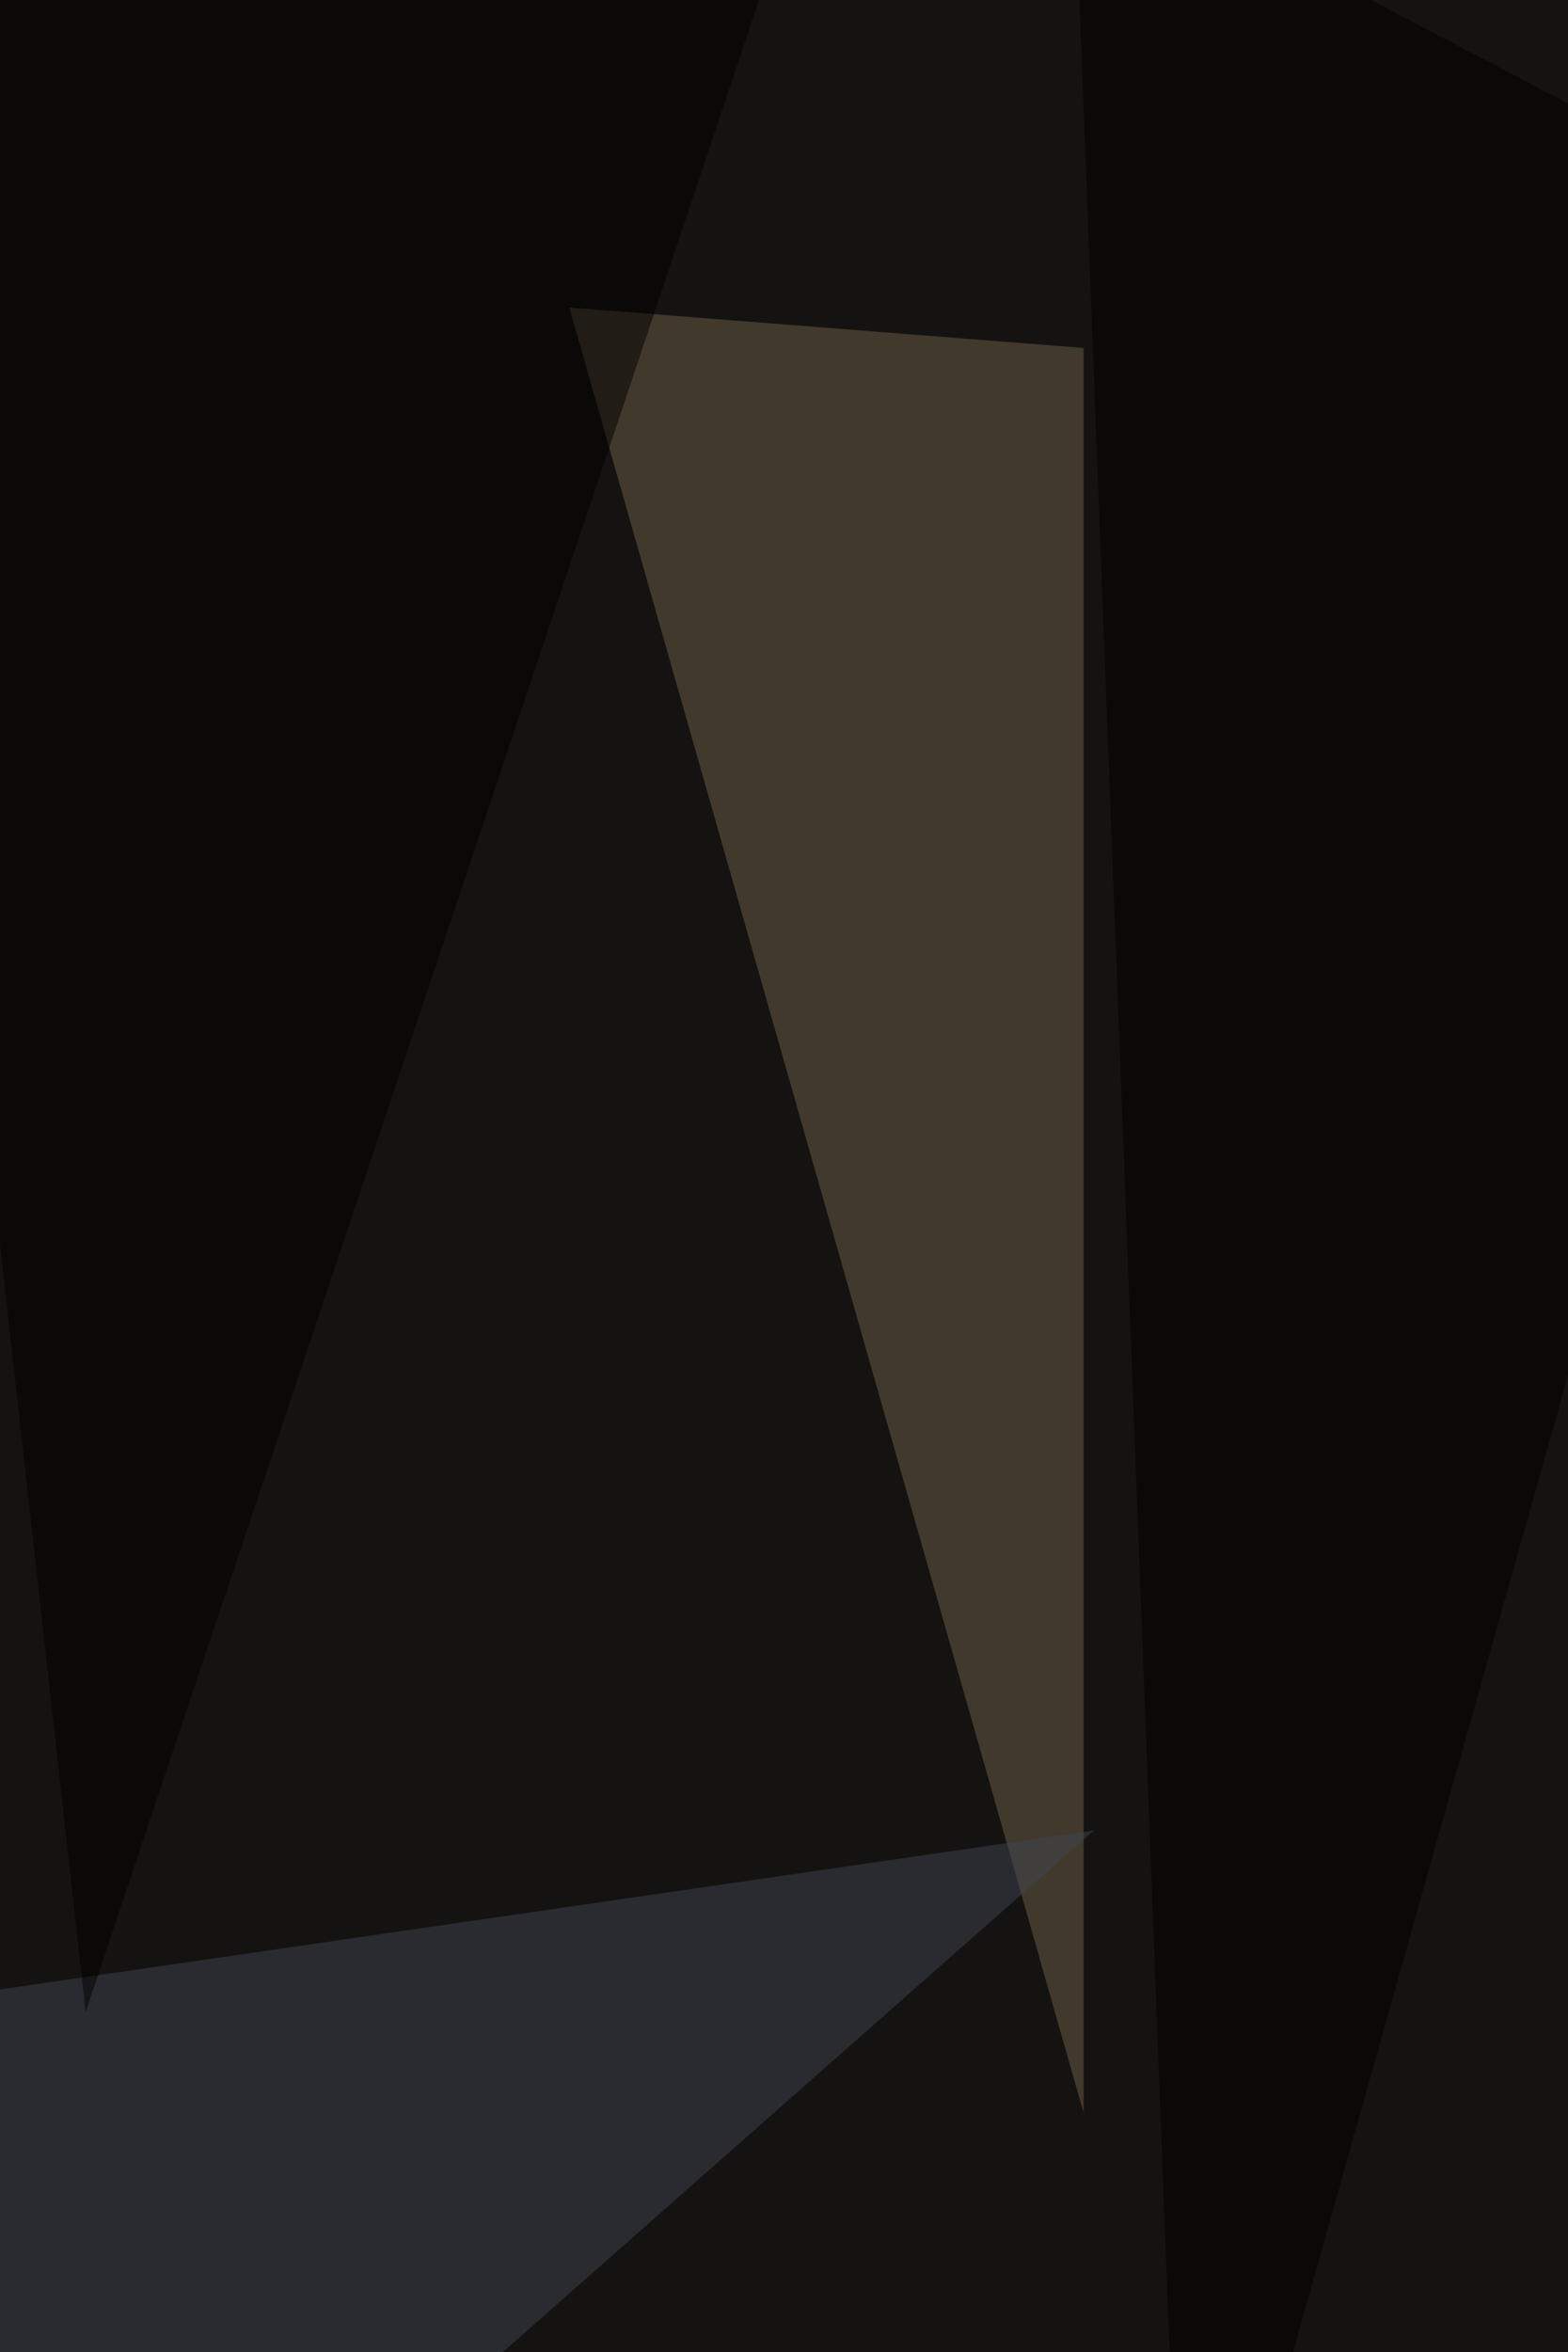
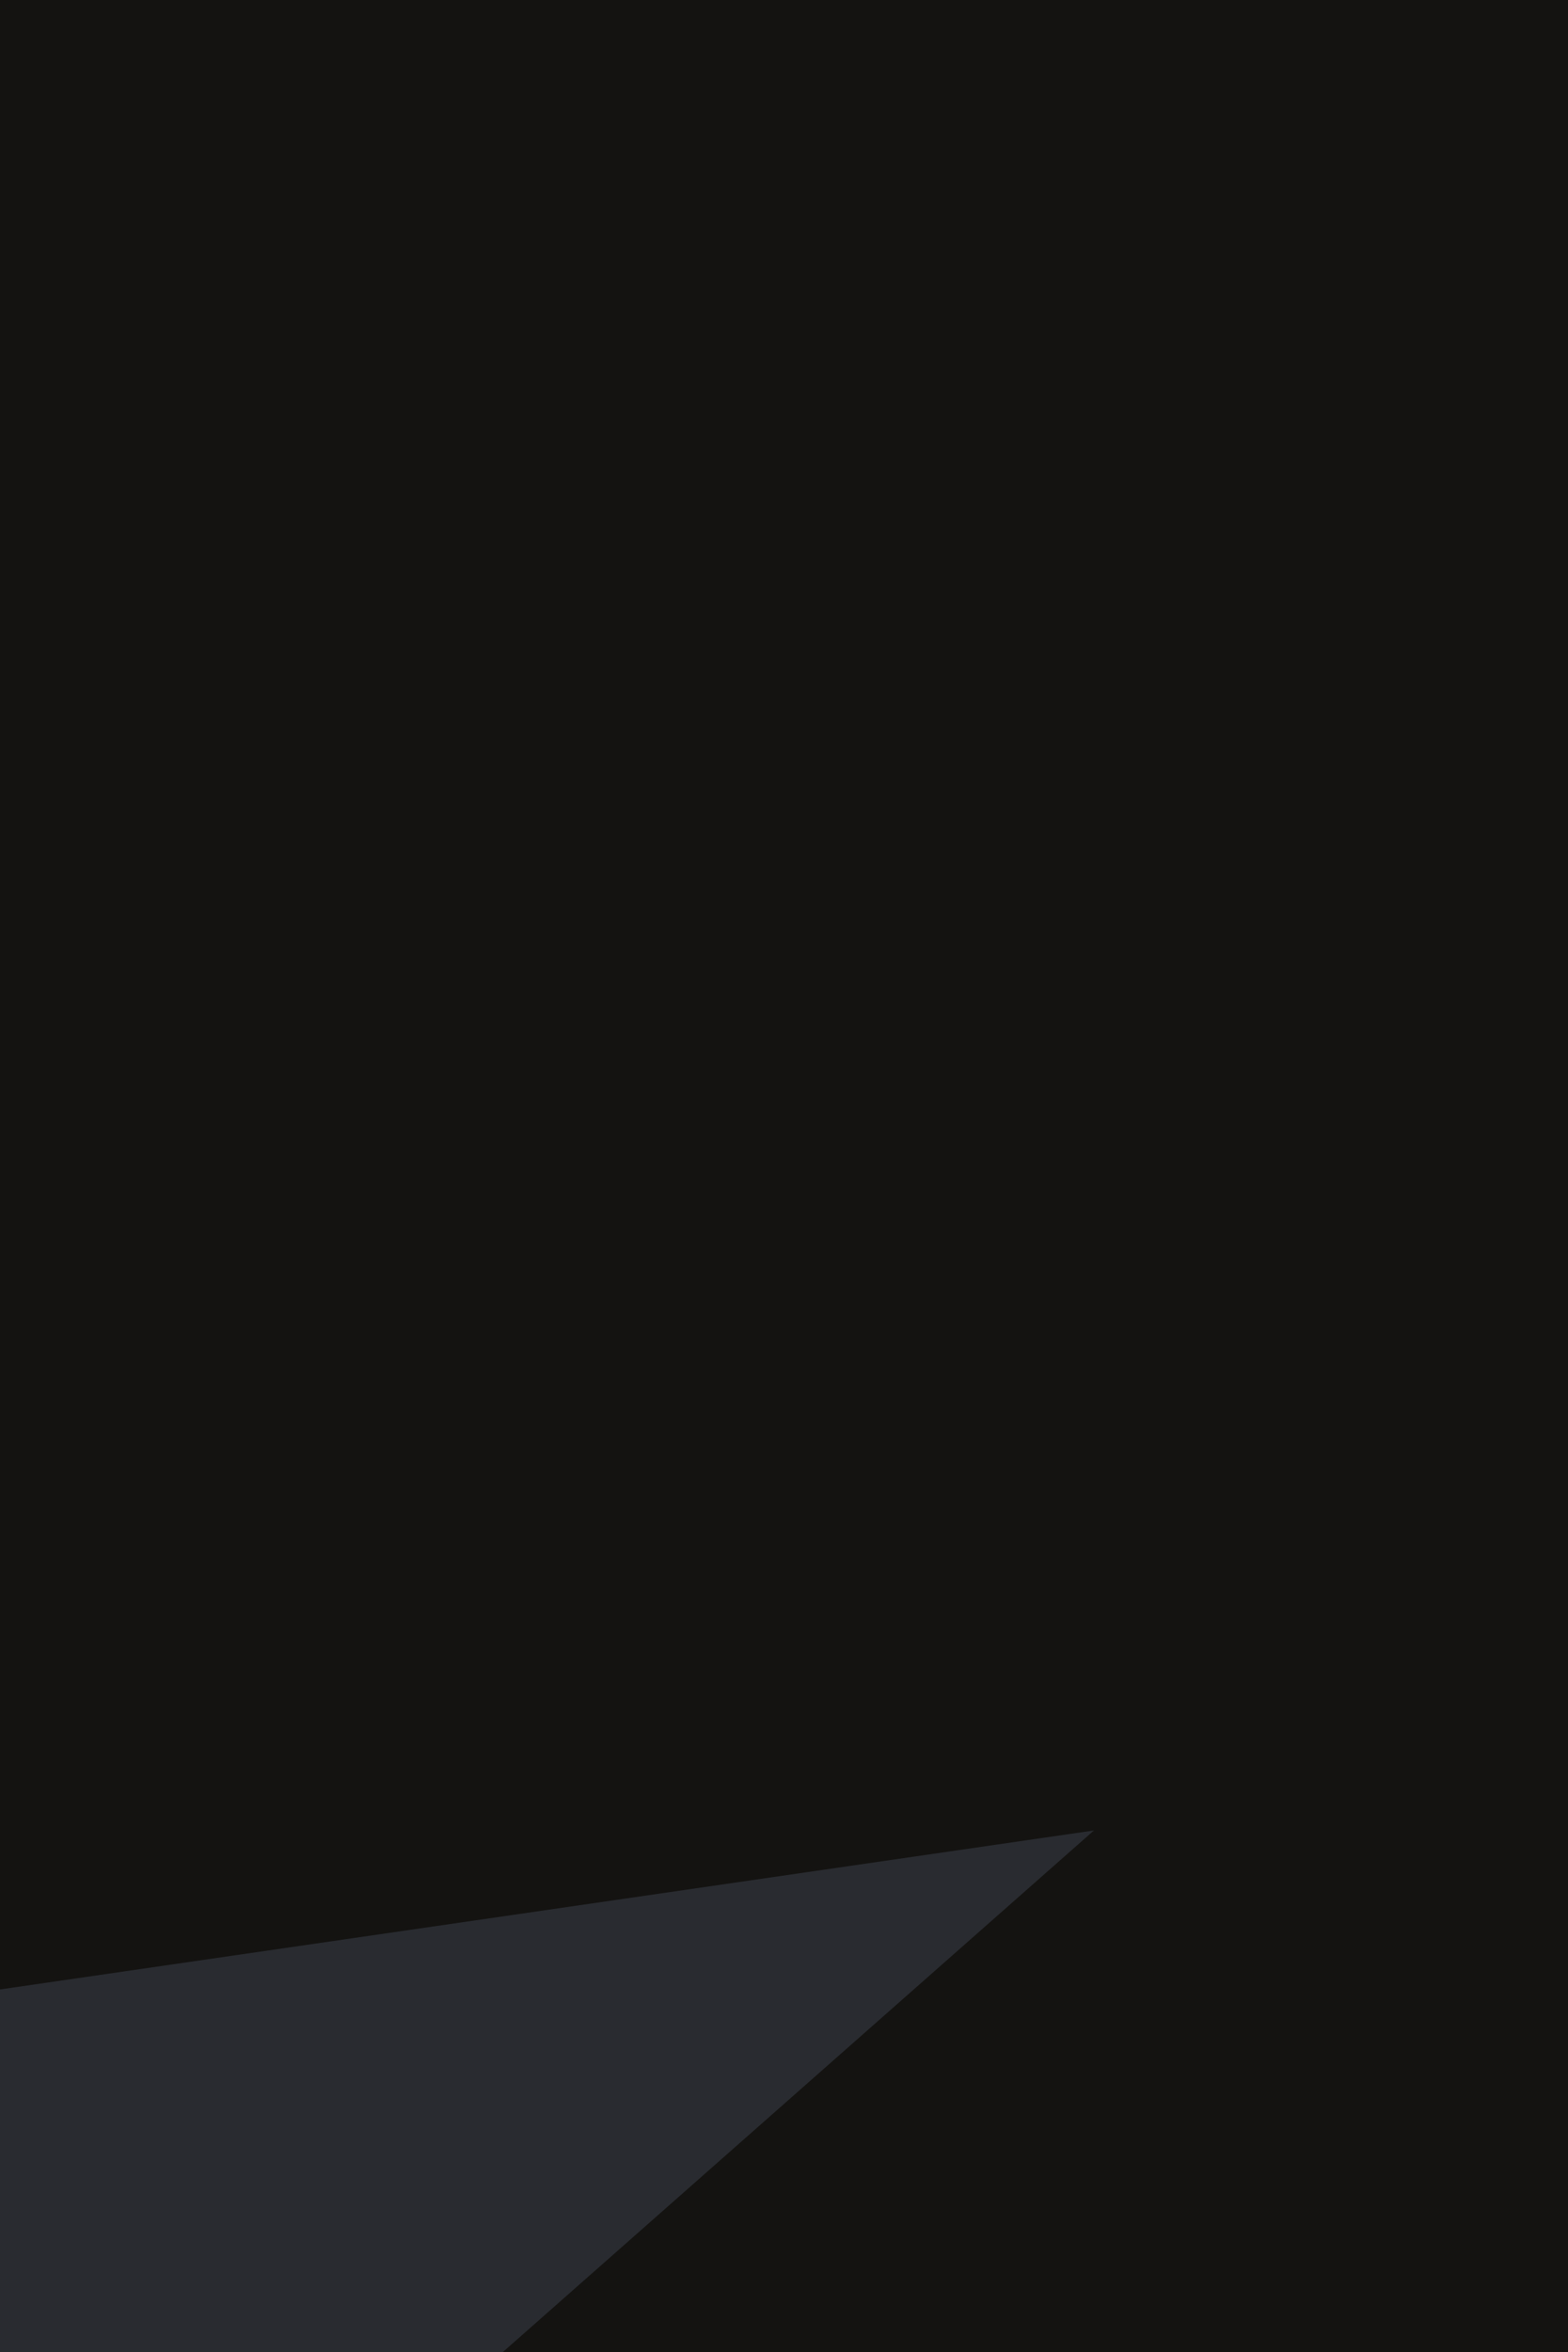
<svg xmlns="http://www.w3.org/2000/svg" width="683" height="1024">
  <filter id="a">
    <feGaussianBlur stdDeviation="55" />
  </filter>
  <rect width="100%" height="100%" fill="#141311" />
  <g filter="url(#a)">
    <g fill-opacity=".5">
-       <path fill="#71604b" d="M472 919.8V151.5l-224-17.6z" />
      <path fill="#3e4450" d="M28.5 1192L-68 876l544.5-79.1z" />
-       <path d="M515.9 1192l303-1075.6L467.6-68.1zM353.4-68H-68L37.3 876z" />
    </g>
  </g>
</svg>